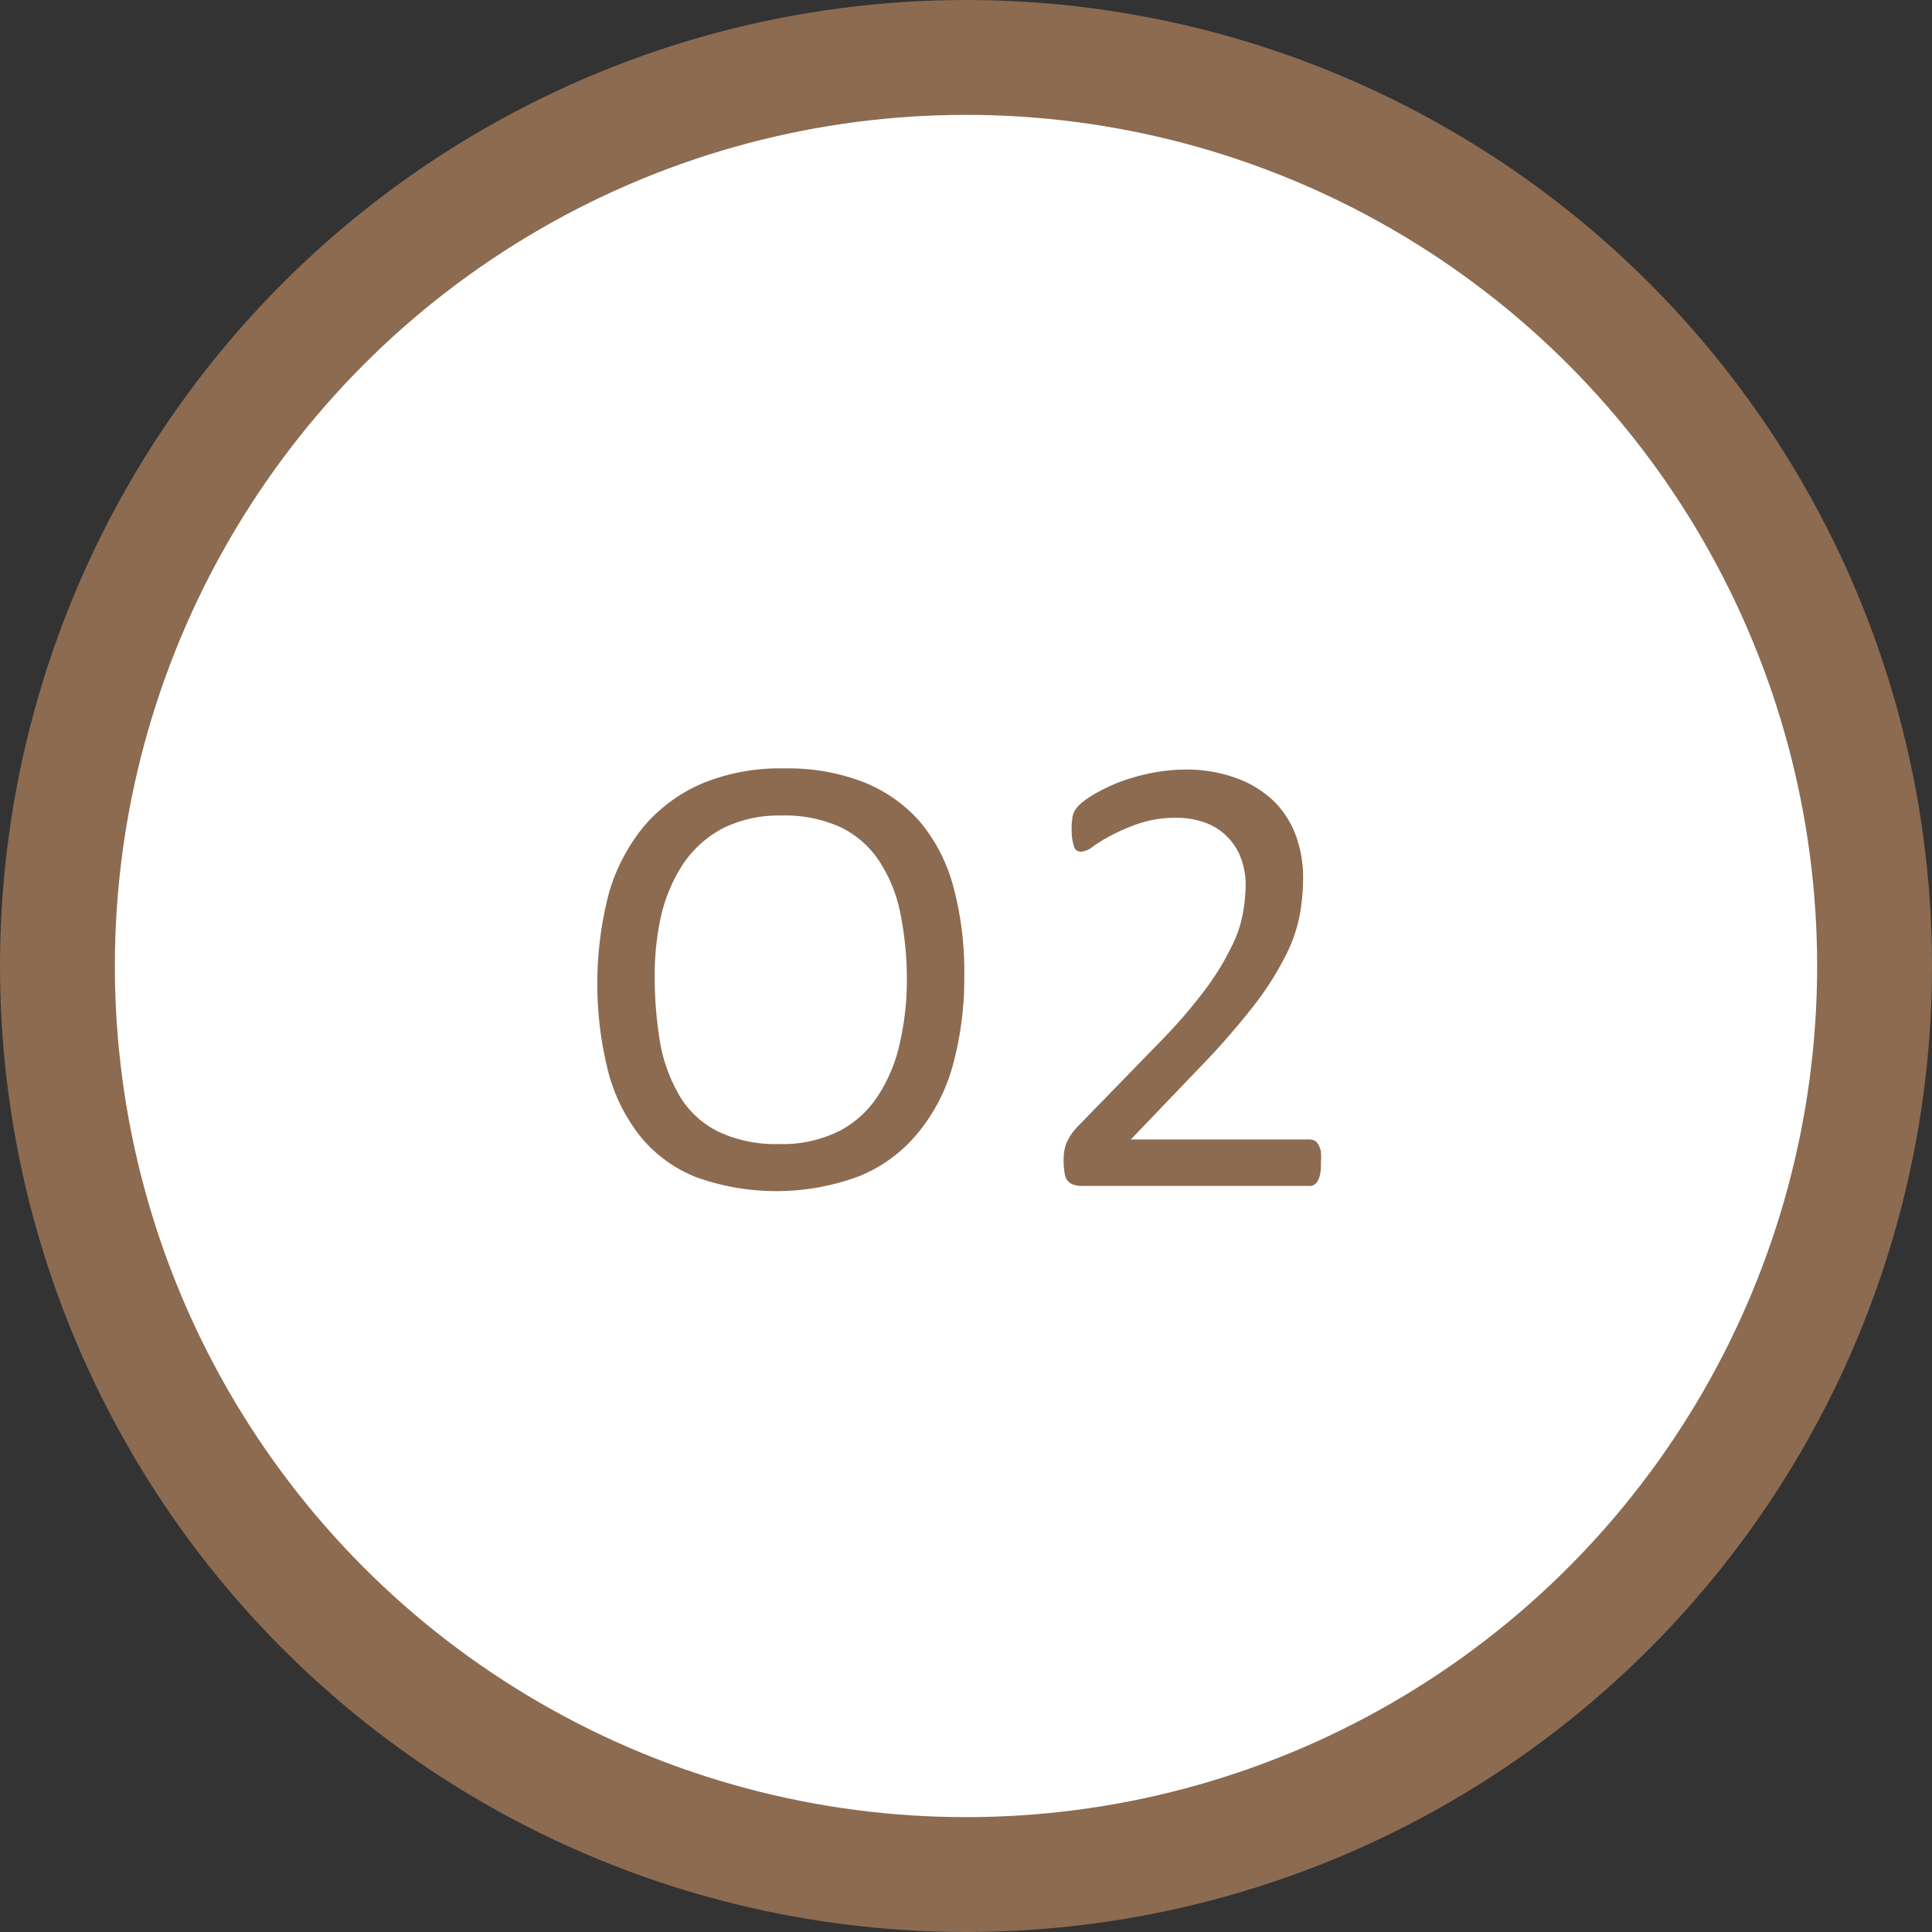
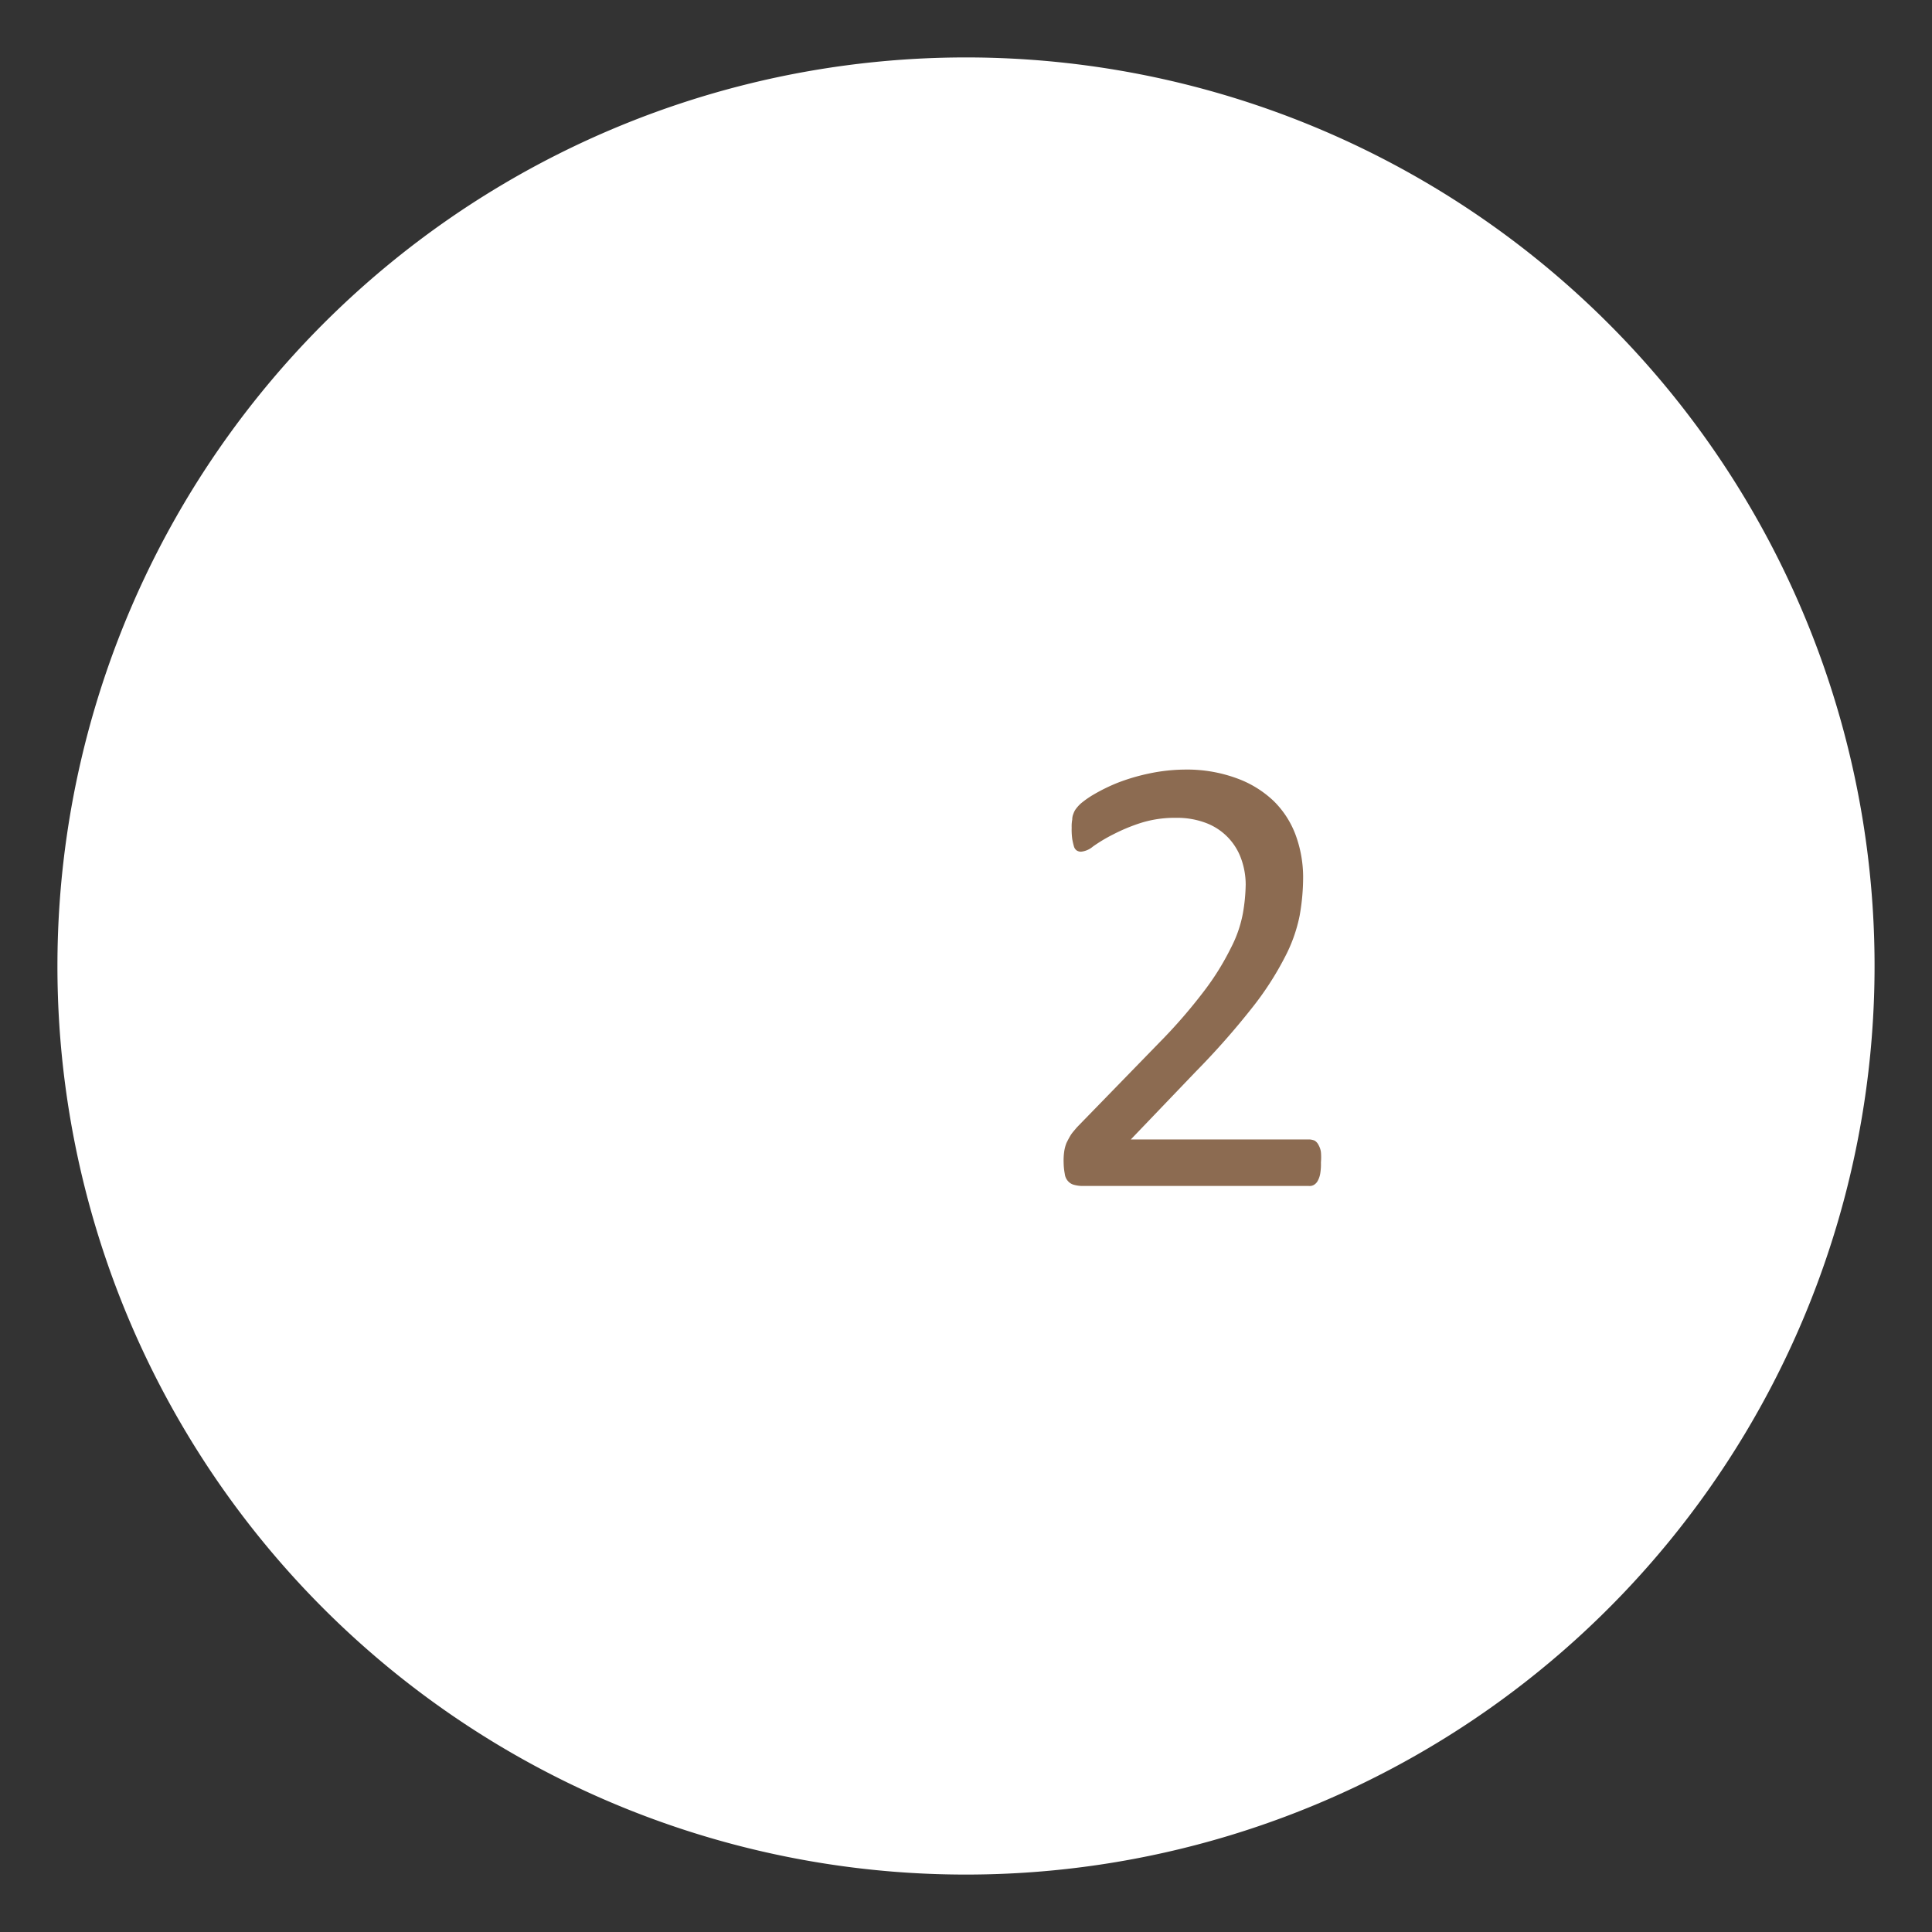
<svg xmlns="http://www.w3.org/2000/svg" width="33.64" height="33.64" viewBox="0 0 33.64 33.64">
  <rect x="0" y="0" width="33.64" height="33.64" fill="#333333" stroke="none" />
  <g id="O2" transform="translate(3084.367 -7094.61)">
    <g id="Gruppe_235" data-name="Gruppe 235" transform="translate(-3140.067 6818.83)">
      <path id="Pfad_413" data-name="Pfad 413" d="M72.52,308.42A15.82,15.82,0,1,0,56.7,292.6a15.816,15.816,0,0,0,15.82,15.82" fill="#fff" />
-       <circle id="Ellipse_13" data-name="Ellipse 13" cx="15.82" cy="15.82" r="15.82" transform="translate(56.7 276.78)" fill="none" stroke="#8c6b51" stroke-width="2" />
    </g>
    <g id="Gruppe_236" data-name="Gruppe 236" transform="translate(-3140.067 6818.83)">
-       <path id="Pfad_414" data-name="Pfad 414" d="M72.49,292.77a5.731,5.731,0,0,1-.2,1.56,3.15,3.15,0,0,1-.61,1.18,2.562,2.562,0,0,1-1.02.75,4.131,4.131,0,0,1-2.83.02,2.381,2.381,0,0,1-.97-.7,3.056,3.056,0,0,1-.57-1.14,6.257,6.257,0,0,1,.01-3.1,3.254,3.254,0,0,1,.61-1.17,2.766,2.766,0,0,1,1.02-.75,3.544,3.544,0,0,1,1.43-.26,3.622,3.622,0,0,1,1.38.24,2.564,2.564,0,0,1,.98.69,2.949,2.949,0,0,1,.58,1.13A5.673,5.673,0,0,1,72.49,292.77Zm-1,.06a5.7,5.7,0,0,0-.11-1.13,2.552,2.552,0,0,0-.36-.91,1.687,1.687,0,0,0-.67-.6,2.322,2.322,0,0,0-1.04-.21,2.19,2.19,0,0,0-1.04.23,1.935,1.935,0,0,0-.68.62,2.809,2.809,0,0,0-.38.9,4.768,4.768,0,0,0-.11,1.08,6.869,6.869,0,0,0,.1,1.16,2.8,2.8,0,0,0,.35.92,1.623,1.623,0,0,0,.67.6,2.337,2.337,0,0,0,1.05.21,2.2,2.2,0,0,0,1.05-.23,1.79,1.79,0,0,0,.68-.63,2.724,2.724,0,0,0,.37-.91A4.816,4.816,0,0,0,71.49,292.83Z" fill="#8c6b51" />
      <path id="Pfad_415" data-name="Pfad 415" d="M78.7,296.02a.972.972,0,0,1-.01.18.4.4,0,0,1-.04.13.185.185,0,0,1-.07.08.149.149,0,0,1-.09.02H74.54a.591.591,0,0,1-.14-.02.208.208,0,0,1-.1-.06.226.226,0,0,1-.06-.13,1.124,1.124,0,0,1-.02-.2,1.089,1.089,0,0,1,.01-.19.658.658,0,0,1,.04-.15c.02-.04.04-.08.07-.13s.07-.09.11-.14l1.43-1.47a9.2,9.2,0,0,0,.79-.91,4.563,4.563,0,0,0,.46-.74,2.162,2.162,0,0,0,.21-.6,3.139,3.139,0,0,0,.05-.51,1.33,1.33,0,0,0-.08-.45,1.037,1.037,0,0,0-.61-.62,1.418,1.418,0,0,0-.52-.09,1.974,1.974,0,0,0-.62.09,3.16,3.16,0,0,0-.48.2,2.7,2.7,0,0,0-.35.21.377.377,0,0,1-.21.09.145.145,0,0,1-.07-.02.128.128,0,0,1-.05-.07,1.3,1.3,0,0,1-.03-.13,1.212,1.212,0,0,1-.01-.2.615.615,0,0,1,.01-.14.251.251,0,0,1,.02-.1.3.3,0,0,1,.04-.08.654.654,0,0,1,.09-.1,1.64,1.64,0,0,1,.23-.16,3.151,3.151,0,0,1,.41-.2,3.463,3.463,0,0,1,.54-.16,3.1,3.1,0,0,1,.62-.07,2.515,2.515,0,0,1,.91.15,1.836,1.836,0,0,1,.65.4,1.617,1.617,0,0,1,.38.59,2.138,2.138,0,0,1,.13.72,3.821,3.821,0,0,1-.06.68,2.684,2.684,0,0,1-.26.73,5.357,5.357,0,0,1-.57.88,13.487,13.487,0,0,1-.98,1.11l-1.13,1.18H78.5a.293.293,0,0,1,.09.02.185.185,0,0,1,.07.08.338.338,0,0,1,.04.12A1.076,1.076,0,0,1,78.7,296.02Z" fill="#8c6b51" />
    </g>
  </g>
</svg>